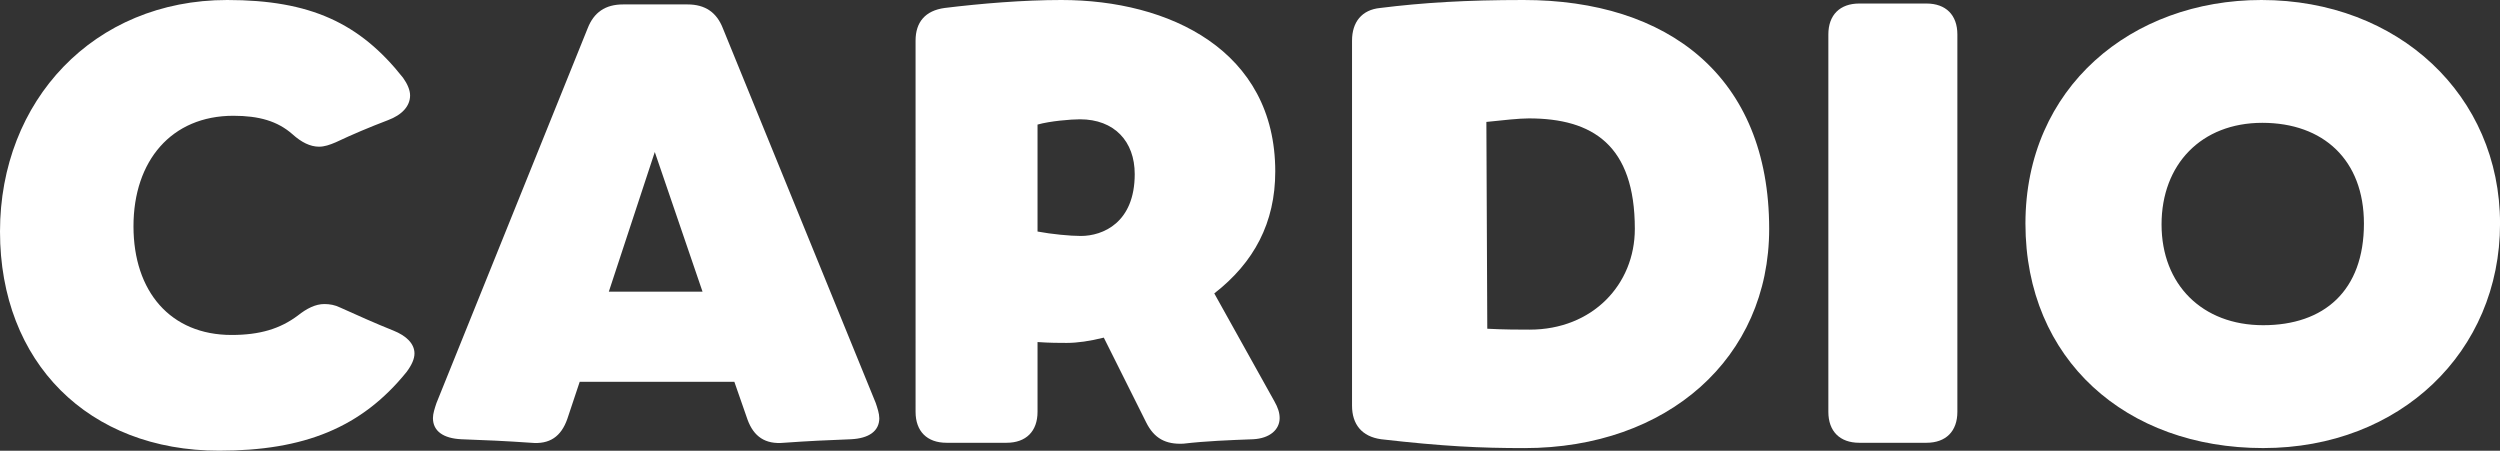
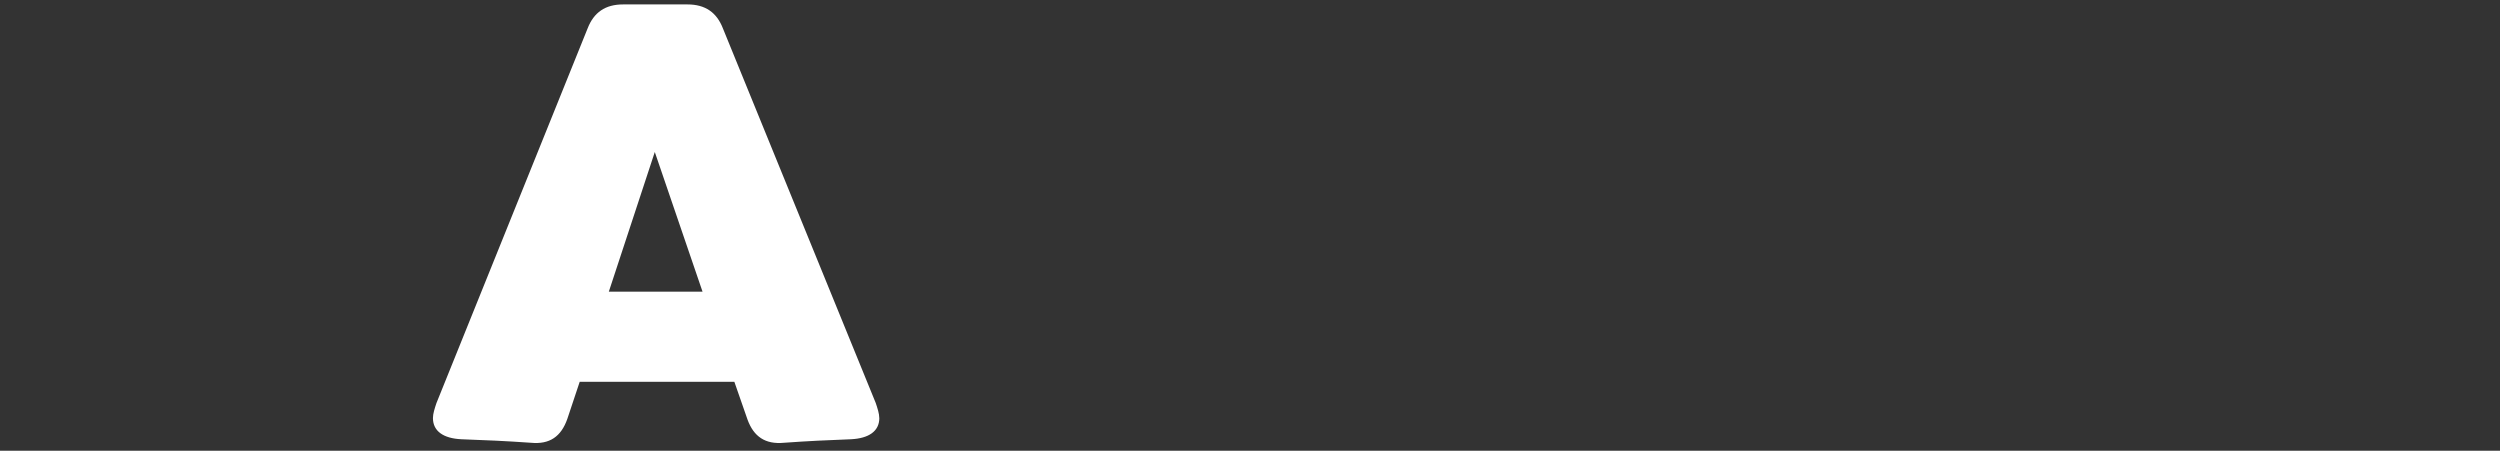
<svg xmlns="http://www.w3.org/2000/svg" id="Layer_2" data-name="Layer 2" viewBox="0 0 637.91 115.01">
  <rect x="0" y="0" width="637.91" height="115.01" fill="#333333" stroke="none" />
  <defs>
    <style>
      .cls-1 {
        fill: #fff;
      }
    </style>
  </defs>
  <g id="Layer_1-2" data-name="Layer 1">
    <g>
-       <path class="cls-1" d="M81.41,37.43c-2.26,0-4.51-1.13-6.76-3.16-3.83-3.38-8.57-4.73-15.11-4.73-15.79,0-25.48,11.5-25.48,28.19s9.47,27.74,25.03,27.74c7.22,0,12.4-1.58,16.91-4.96,2.26-1.8,4.51-2.93,6.76-2.93,1.35,0,2.71.23,4.06.9,4.51,2.03,9.02,4.06,13.53,5.86,3.38,1.35,5.41,3.38,5.41,5.86,0,1.35-.68,2.93-2.03,4.73-11.5,14.21-26.16,20.07-47.81,20.07C22.55,115.01,0,92.46,0,59.08S23.9,0,57.96,0c21.2,0,33.83,5.86,44.88,19.84,1.13,1.58,1.8,3.16,1.8,4.51,0,2.71-2.03,4.96-5.64,6.31-4.74,1.81-9.02,3.61-13.31,5.64-1.58.68-2.93,1.13-4.28,1.13Z" />
      <path class="cls-1" d="M224.37,106.67c0,3.38-2.71,5.19-7.22,5.41-6.09.23-10.82.45-17.14.9-4.74.45-7.67-1.58-9.25-5.86l-3.38-9.7h-39.46l-3.16,9.47c-1.58,4.51-4.51,6.54-9.25,6.09-6.54-.45-11.5-.68-17.82-.9-4.51-.22-7.22-2.03-7.22-5.41,0-1.13.45-2.48.9-3.83L149.95,7.22c1.58-4.06,4.51-6.09,9.02-6.09h16.46c4.51,0,7.44,2.03,9.02,6.09l39.01,95.62c.45,1.35.9,2.71.9,3.83ZM155.36,74.42h23.9l-12.18-35.63-11.73,35.63Z" />
-       <path class="cls-1" d="M326.52,106.67c0,2.93-2.48,5.19-6.76,5.41-6.09.23-11.95.45-17.82,1.13-4.51.22-7.44-1.35-9.47-5.41l-10.82-21.65c-3.61.9-6.76,1.35-9.47,1.35-1.8,0-4.28,0-7.44-.22v17.81c0,4.96-2.93,7.89-7.89,7.89h-15.34c-4.96,0-7.89-2.93-7.89-7.89V10.37c0-4.73,2.48-7.67,7.44-8.34,9.25-1.13,20.07-2.03,29.77-2.03,27.51,0,54.57,12.85,54.57,43.75,0,13.08-5.41,23.23-15.56,31.12l15.33,27.51c.9,1.58,1.35,2.93,1.35,4.28ZM275.78,60.21c5.64,0,13.76-3.38,13.76-15.79,0-8.34-5.19-13.98-13.98-13.98-2.26,0-7.67.45-10.82,1.35v27.29c3.61.68,8.34,1.13,11.05,1.13Z" />
-       <path class="cls-1" d="M352.21,2.03c10.82-1.35,21.88-2.03,36.53-2.03,36.76,0,62.69,19.39,62.69,58.41,0,32.92-25.93,55.93-62.47,55.93-11.27,0-20.75-.45-36.53-2.26-4.96-.68-7.44-3.83-7.44-8.57V10.37c0-4.73,2.48-7.89,7.22-8.34ZM390.32,84.11c16.01,0,26.83-11.5,26.83-25.71,0-21.43-10.82-28.19-27.06-28.19-2.48,0-6.54.45-10.82.9l.23,52.77c4.28.23,8.34.23,10.82.23Z" />
-       <path class="cls-1" d="M491.56,112.98h-17.14c-4.96,0-7.89-2.93-7.89-7.89V8.79c0-4.96,2.93-7.89,7.89-7.89h17.14c4.96,0,7.89,2.93,7.89,7.89v96.3c0,4.96-2.93,7.89-7.89,7.89Z" />
-       <path class="cls-1" d="M577.03,0c34.95,0,60.89,24.35,60.89,57.05s-25.48,57.28-60.44,57.28-60.66-22.55-60.66-57.28S543.88,0,577.03,0ZM603.19,57.05c0-16.24-10.37-25.71-25.93-25.71s-25.71,10.6-25.71,25.93,10.37,25.71,25.93,25.71,25.71-8.8,25.71-25.93Z" />
    </g>
  </g>
</svg>